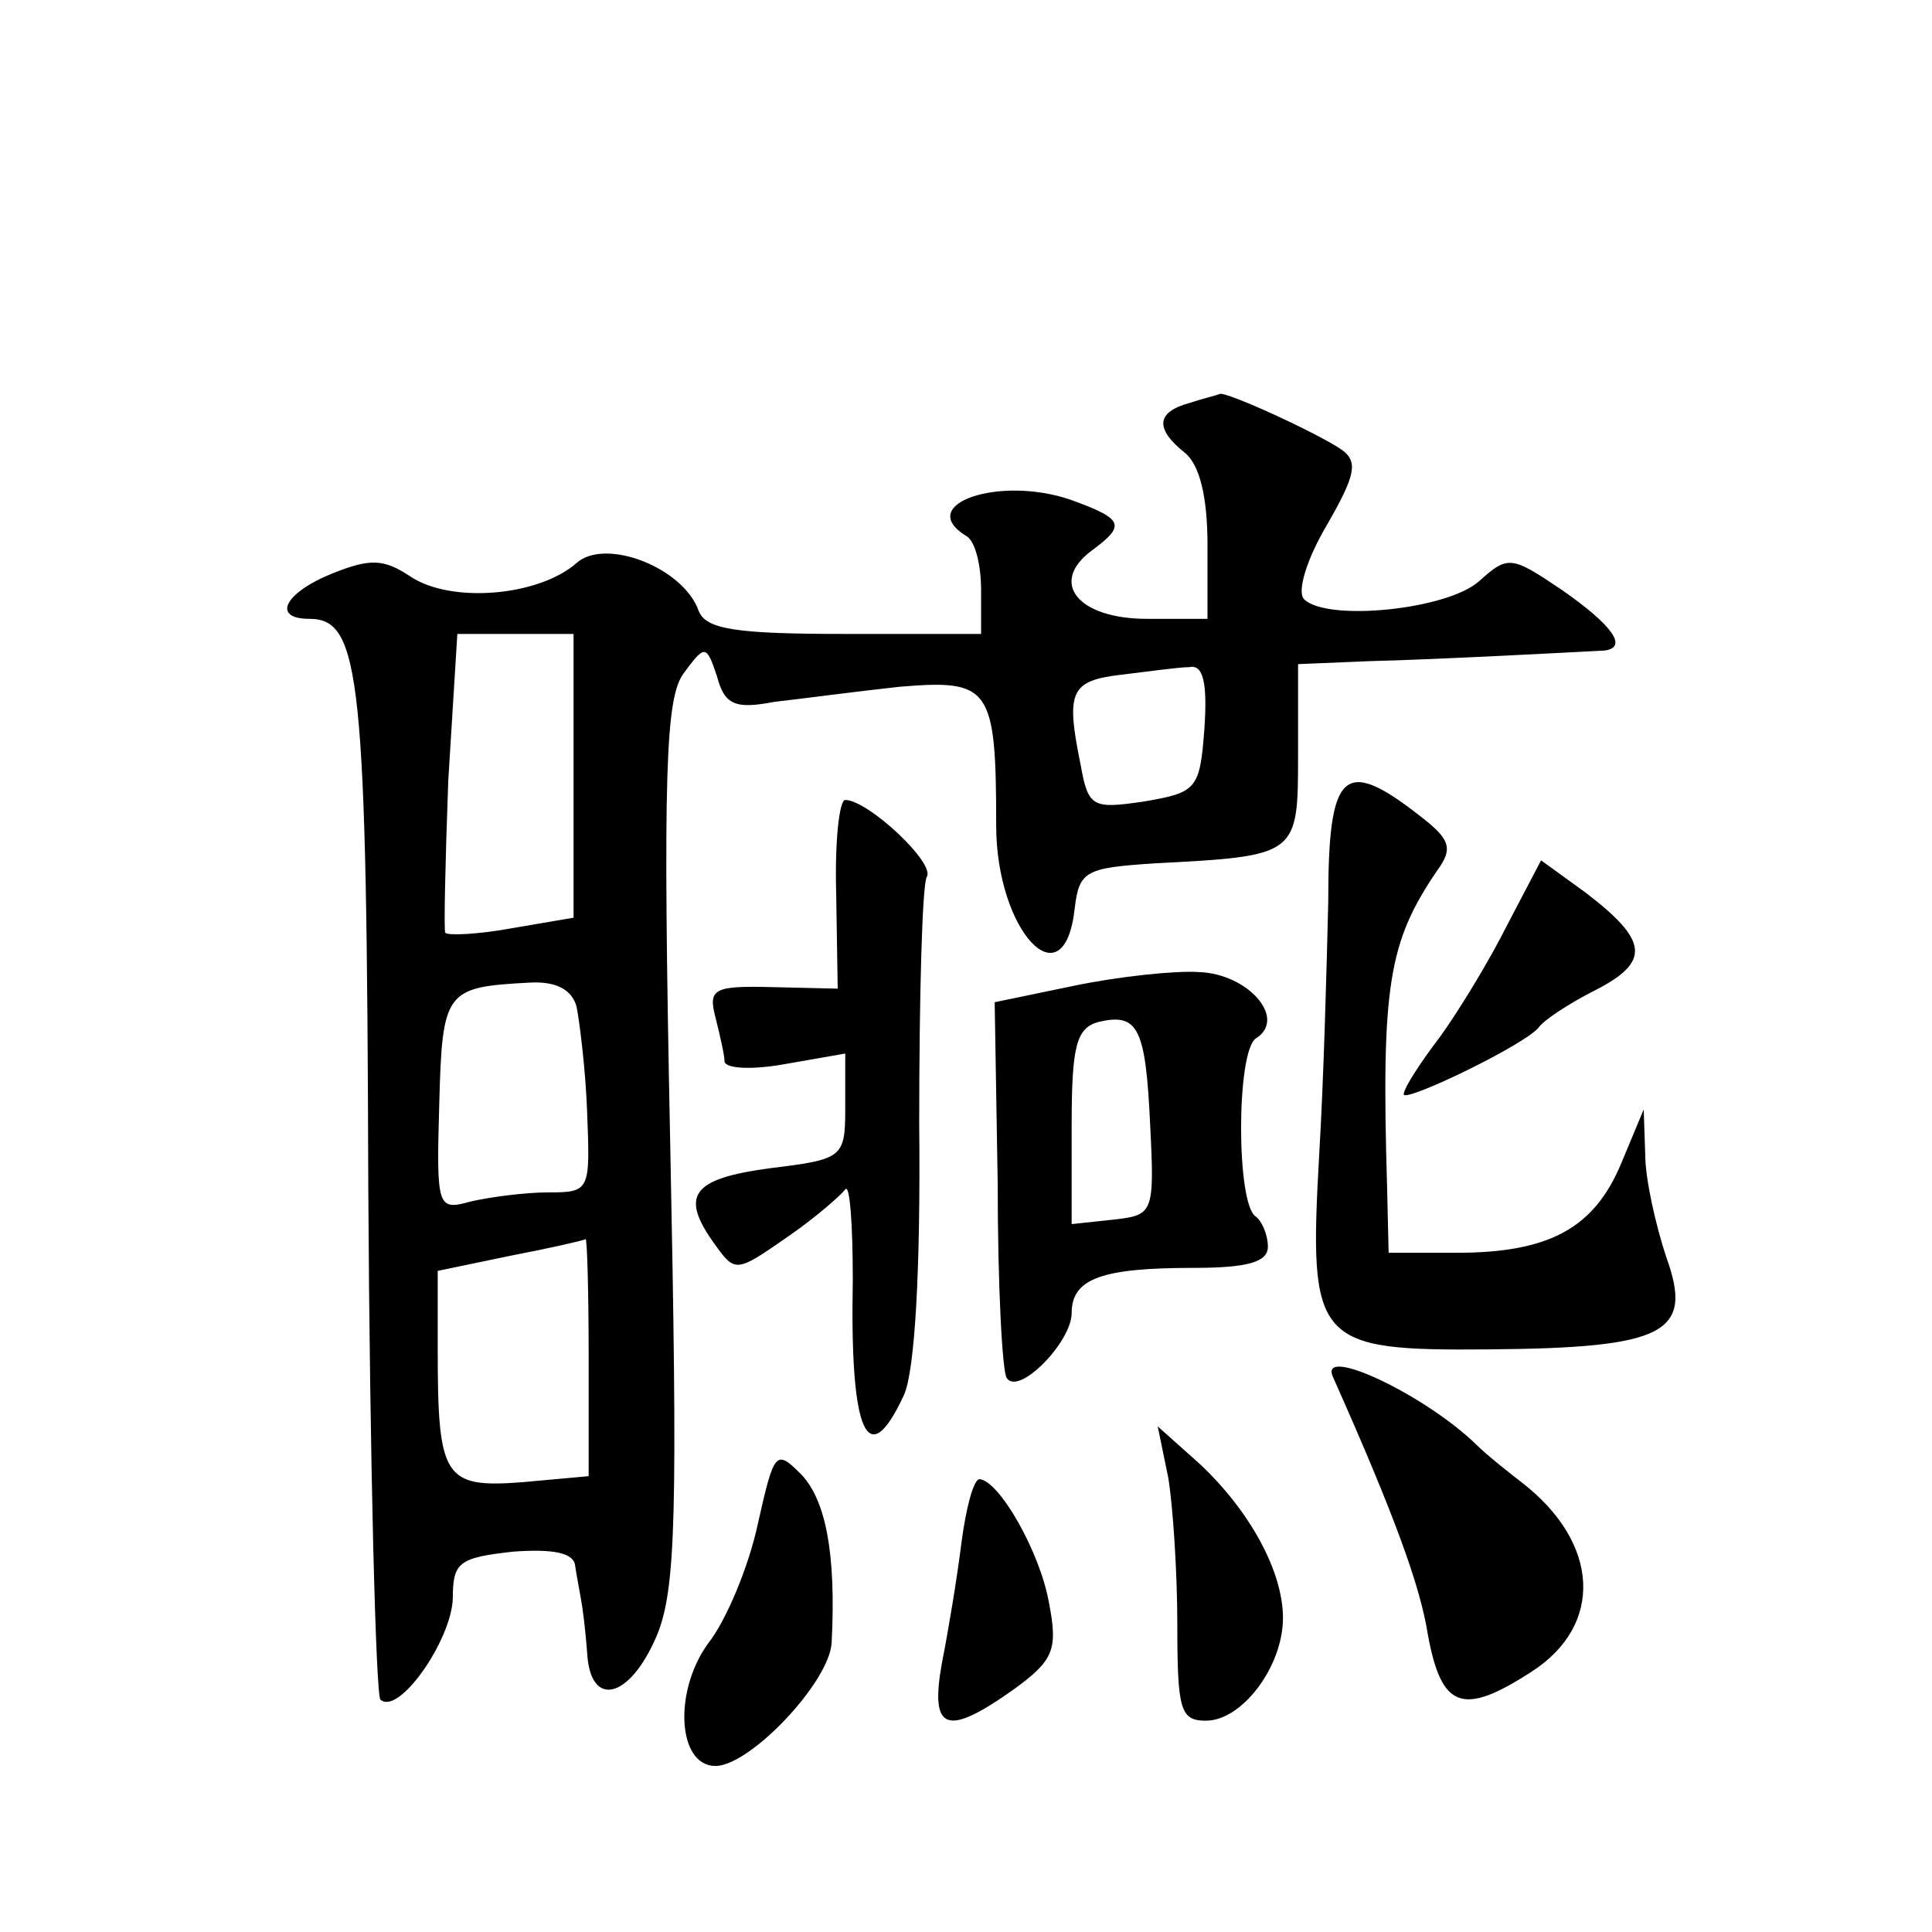
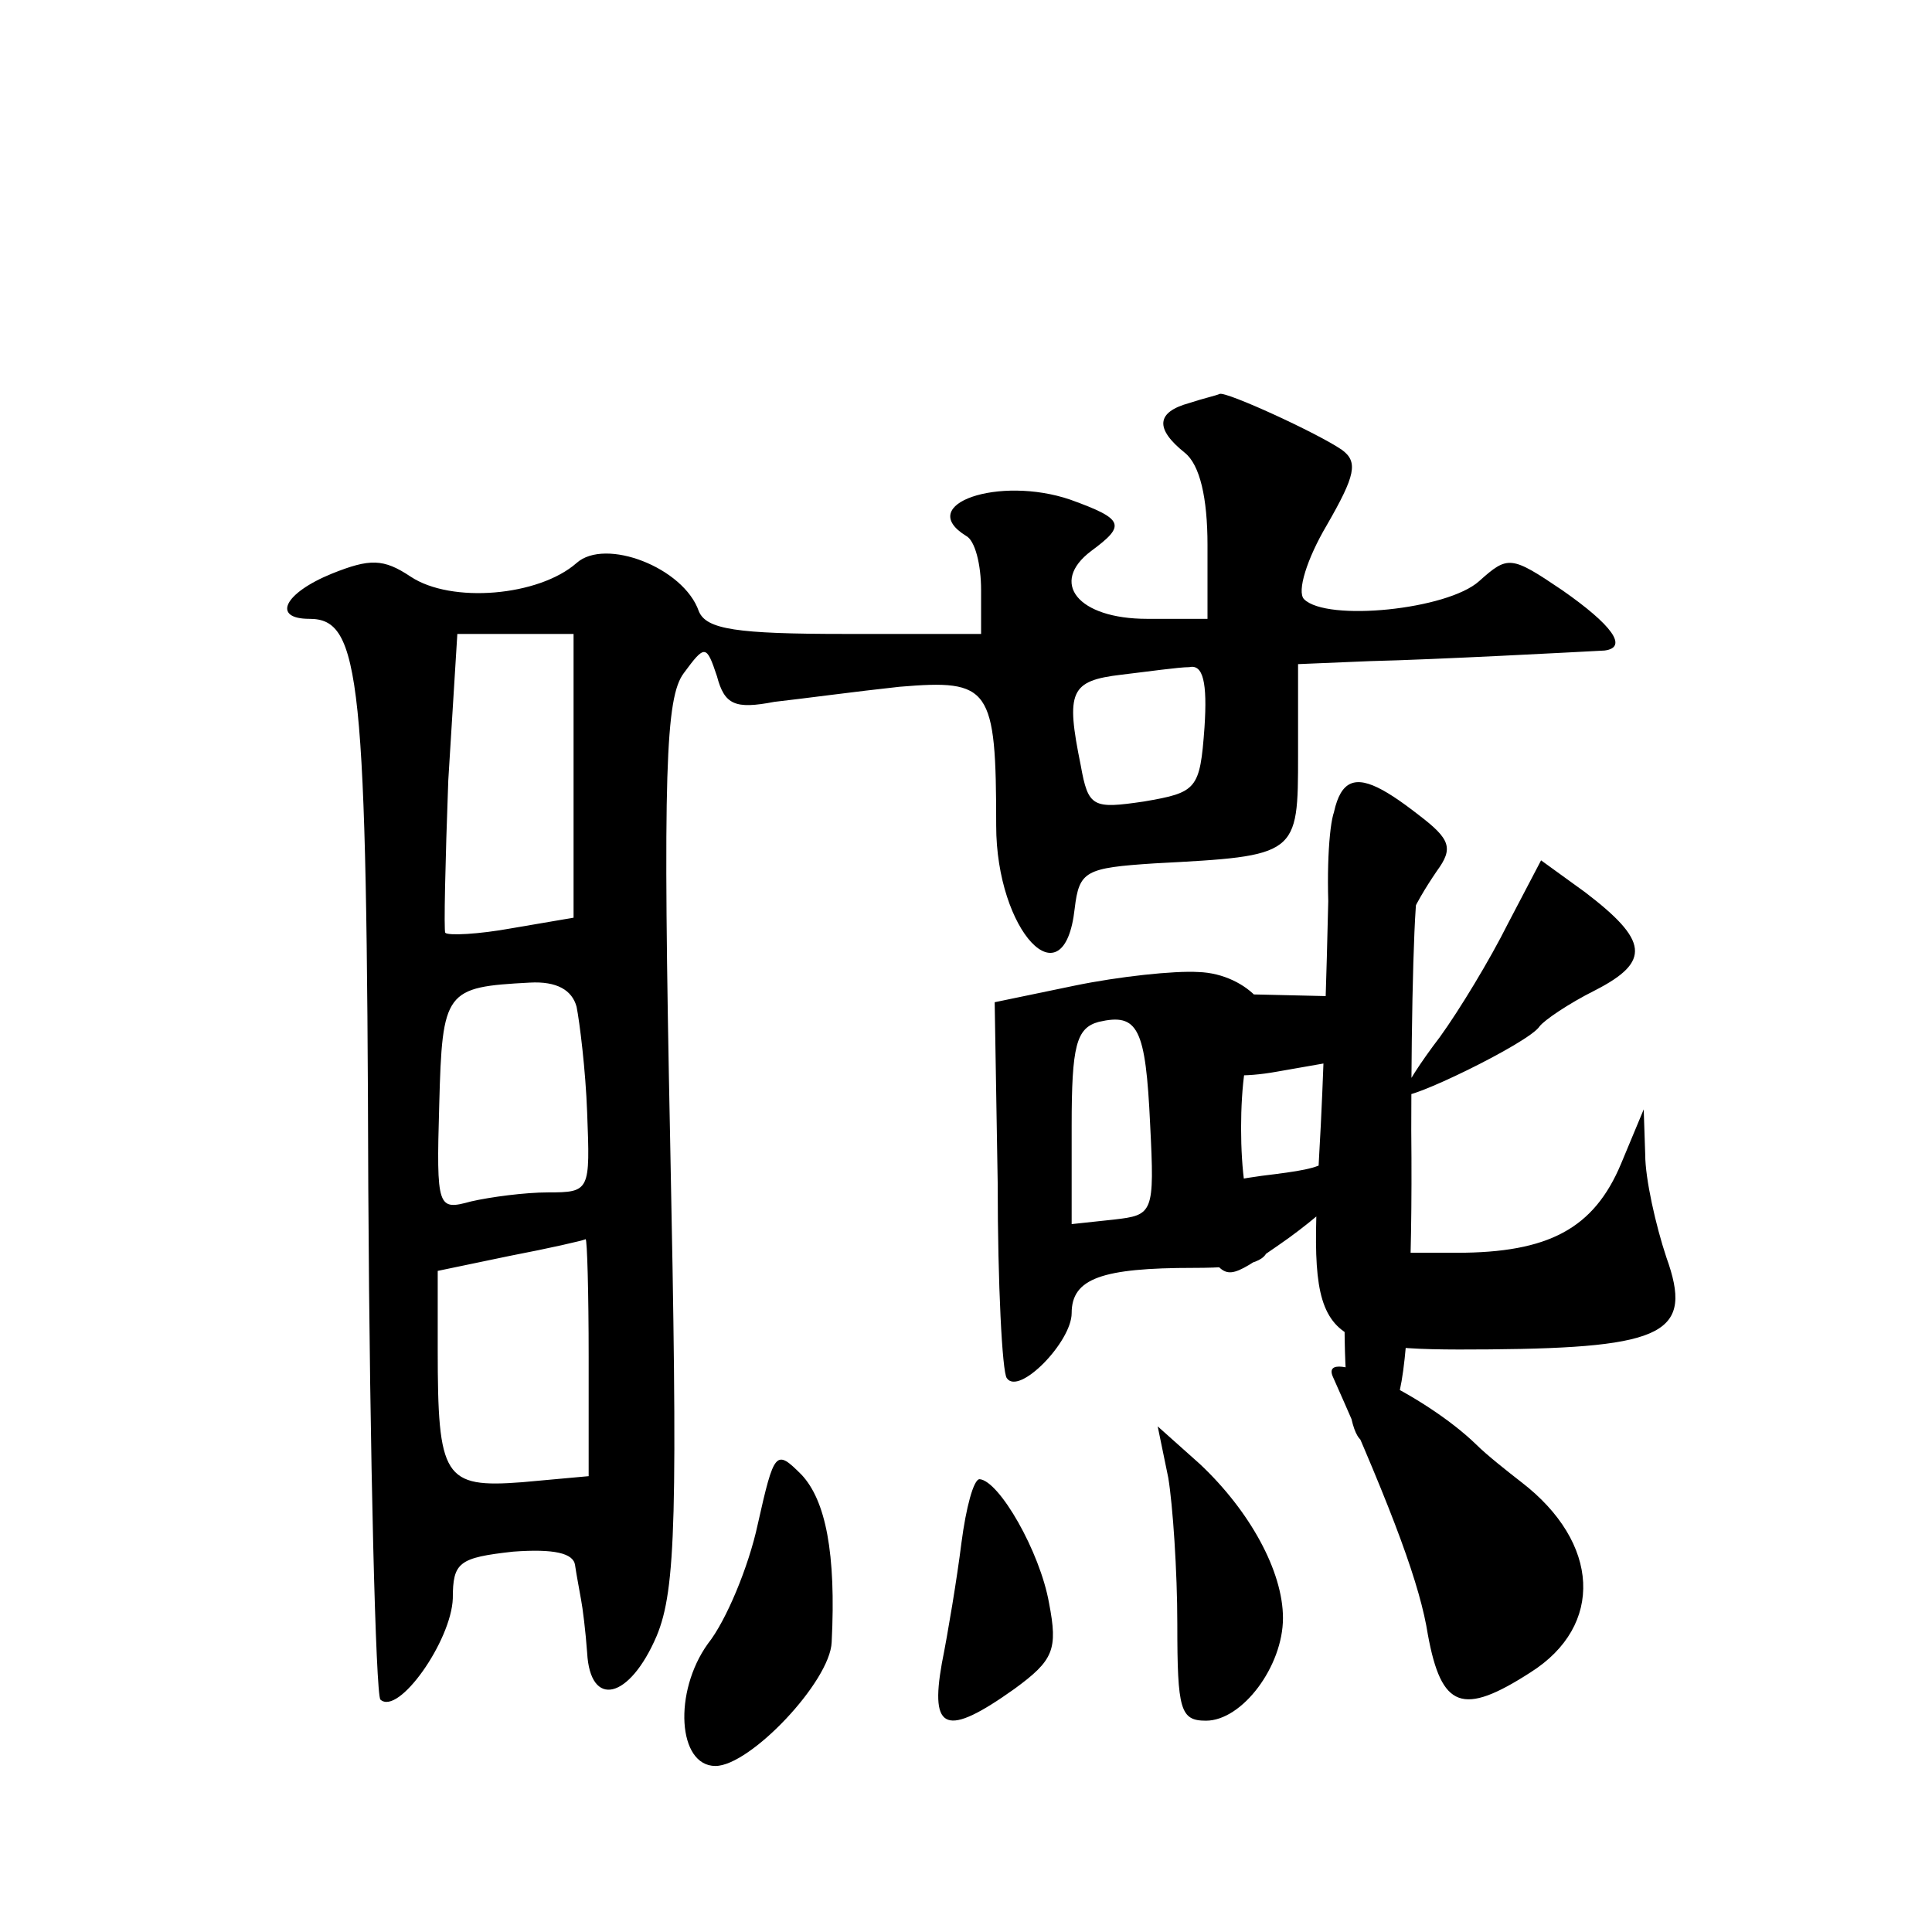
<svg xmlns="http://www.w3.org/2000/svg" version="1.0" width="128pt" height="128pt" viewBox="0 0 128 128" preserveAspectRatio="xMidYMid meet">
  <g transform="translate(0,128) scale(0.1,-0.1)" fill="#0" stroke="none">
-     <path d="M788 1013 c-22 -6 -23 -17 -3 -33 10 -8 15 -30 15 -61 l0 -49 -40 0 c-46 0 -65 24 -37 45 23 17 22 21 -14 34 -47 16 -103 -3 -69 -24 6 -3 10 -19 10 -36 l0 -29 -90 0 c-72 0 -92 3 -97 15 -10 29 -62 49 -81 32 -25 -22 -83 -27 -110 -9 -18 12 -27 12 -52 2 -32 -13 -40 -30 -15 -30 34 0 38 -38 39 -377 1 -182 5 -335 8 -339 12 -11 47 39 48 67 0 24 4 27 40 31 27 2 40 -1 41 -9 1 -7 3 -17 4 -23 1 -5 3 -21 4 -35 2 -37 28 -31 46 11 13 31 14 81 9 328 -5 245 -3 294 9 310 14 19 15 19 22 -2 5 -19 12 -22 38 -17 18 2 55 7 83 10 60 5 64 0 64 -92 0 -70 45 -118 52 -55 3 25 7 27 53 30 95 5 95 5 95 72 l0 60 48 2 c43 1 136 6 155 7 16 2 5 17 -28 40 -34 23 -36 23 -55 6 -21 -19 -101 -27 -116 -12 -5 5 2 27 15 49 19 33 21 42 10 50 -16 11 -77 39 -81 37 -2 -1 -11 -3 -20 -6z m-408 -247 l0 -94 -41 -7 c-22 -4 -42 -5 -44 -3 -1 1 0 47 2 101 l6 97 38 0 39 0 0 -94z m418 32 c-3 -41 -5 -43 -40 -49 -34 -5 -37 -4 -42 24 -10 49 -7 56 27 60 17 2 38 5 45 5 9 2 12 -10 10 -40z m-416 -185 c2 -10 6 -42 7 -70 2 -52 2 -53 -26 -53 -15 0 -38 -3 -51 -6 -22 -6 -23 -5 -21 64 2 76 4 78 60 81 18 1 28 -5 31 -16z m8 -232 l0 -79 -44 -4 c-52 -4 -56 3 -56 88 l0 52 48 10 c26 5 48 10 50 11 1 0 2 -35 2 -78z M880 683 c-1 -43 -3 -118 -6 -168 -7 -125 -3 -130 113 -129 117 1 135 11 117 61 -7 21 -14 52 -14 68 l-1 30 -15 -36 c-18 -43 -48 -59 -109 -59 l-45 0 -1 43 c-4 134 1 163 33 210 11 15 9 21 -12 37 -50 39 -60 29 -60 -57z M554 688 l1 -63 -43 1 c-39 1 -43 -1 -38 -20 3 -12 6 -25 6 -29 0 -5 18 -6 40 -2 l40 7 0 -35 c0 -34 -1 -35 -50 -41 -52 -7 -60 -18 -36 -51 13 -18 14 -18 47 5 19 13 36 28 39 32 3 4 5 -23 5 -60 -2 -103 10 -128 34 -76 7 16 11 81 10 180 0 84 2 158 5 163 6 9 -39 51 -54 51 -4 0 -7 -28 -6 -62z M999 668 c-12 -24 -32 -57 -45 -75 -13 -17 -24 -34 -24 -38 0 -6 83 34 90 45 3 4 19 15 37 24 37 19 35 33 -7 65 l-29 21 -22 -42z M712 627 l-53 -11 2 -120 c0 -67 3 -125 6 -129 8 -12 43 24 43 43 0 23 20 30 81 30 36 0 49 4 49 14 0 8 -4 17 -8 20 -13 8 -13 109 0 118 21 13 -5 43 -38 44 -16 1 -53 -3 -82 -9z m50 -92 c3 -59 2 -60 -24 -63 l-28 -3 0 65 c0 53 3 65 18 69 26 6 31 -4 34 -68z M883 368 c41 -92 58 -139 63 -171 9 -49 23 -54 68 -25 49 31 46 86 -6 126 -9 7 -23 18 -30 25 -34 33 -104 66 -95 45z M774 301 c3 -18 6 -62 6 -97 0 -57 2 -64 19 -64 24 0 51 36 51 68 0 31 -22 71 -55 102 l-28 25 7 -34z M502 270 c-6 -28 -21 -64 -33 -79 -23 -32 -20 -81 5 -81 23 0 76 56 77 82 3 59 -4 94 -20 111 -17 17 -18 16 -29 -33z M637 258 c-3 -24 -9 -60 -13 -80 -8 -45 3 -49 48 -17 26 19 29 26 23 57 -6 34 -33 81 -46 82 -4 0 -9 -19 -12 -42z" />
+     <path d="M788 1013 c-22 -6 -23 -17 -3 -33 10 -8 15 -30 15 -61 l0 -49 -40 0 c-46 0 -65 24 -37 45 23 17 22 21 -14 34 -47 16 -103 -3 -69 -24 6 -3 10 -19 10 -36 l0 -29 -90 0 c-72 0 -92 3 -97 15 -10 29 -62 49 -81 32 -25 -22 -83 -27 -110 -9 -18 12 -27 12 -52 2 -32 -13 -40 -30 -15 -30 34 0 38 -38 39 -377 1 -182 5 -335 8 -339 12 -11 47 39 48 67 0 24 4 27 40 31 27 2 40 -1 41 -9 1 -7 3 -17 4 -23 1 -5 3 -21 4 -35 2 -37 28 -31 46 11 13 31 14 81 9 328 -5 245 -3 294 9 310 14 19 15 19 22 -2 5 -19 12 -22 38 -17 18 2 55 7 83 10 60 5 64 0 64 -92 0 -70 45 -118 52 -55 3 25 7 27 53 30 95 5 95 5 95 72 l0 60 48 2 c43 1 136 6 155 7 16 2 5 17 -28 40 -34 23 -36 23 -55 6 -21 -19 -101 -27 -116 -12 -5 5 2 27 15 49 19 33 21 42 10 50 -16 11 -77 39 -81 37 -2 -1 -11 -3 -20 -6z m-408 -247 l0 -94 -41 -7 c-22 -4 -42 -5 -44 -3 -1 1 0 47 2 101 l6 97 38 0 39 0 0 -94z m418 32 c-3 -41 -5 -43 -40 -49 -34 -5 -37 -4 -42 24 -10 49 -7 56 27 60 17 2 38 5 45 5 9 2 12 -10 10 -40z m-416 -185 c2 -10 6 -42 7 -70 2 -52 2 -53 -26 -53 -15 0 -38 -3 -51 -6 -22 -6 -23 -5 -21 64 2 76 4 78 60 81 18 1 28 -5 31 -16z m8 -232 l0 -79 -44 -4 c-52 -4 -56 3 -56 88 l0 52 48 10 c26 5 48 10 50 11 1 0 2 -35 2 -78z M880 683 c-1 -43 -3 -118 -6 -168 -7 -125 -3 -130 113 -129 117 1 135 11 117 61 -7 21 -14 52 -14 68 l-1 30 -15 -36 c-18 -43 -48 -59 -109 -59 l-45 0 -1 43 c-4 134 1 163 33 210 11 15 9 21 -12 37 -50 39 -60 29 -60 -57z l1 -63 -43 1 c-39 1 -43 -1 -38 -20 3 -12 6 -25 6 -29 0 -5 18 -6 40 -2 l40 7 0 -35 c0 -34 -1 -35 -50 -41 -52 -7 -60 -18 -36 -51 13 -18 14 -18 47 5 19 13 36 28 39 32 3 4 5 -23 5 -60 -2 -103 10 -128 34 -76 7 16 11 81 10 180 0 84 2 158 5 163 6 9 -39 51 -54 51 -4 0 -7 -28 -6 -62z M999 668 c-12 -24 -32 -57 -45 -75 -13 -17 -24 -34 -24 -38 0 -6 83 34 90 45 3 4 19 15 37 24 37 19 35 33 -7 65 l-29 21 -22 -42z M712 627 l-53 -11 2 -120 c0 -67 3 -125 6 -129 8 -12 43 24 43 43 0 23 20 30 81 30 36 0 49 4 49 14 0 8 -4 17 -8 20 -13 8 -13 109 0 118 21 13 -5 43 -38 44 -16 1 -53 -3 -82 -9z m50 -92 c3 -59 2 -60 -24 -63 l-28 -3 0 65 c0 53 3 65 18 69 26 6 31 -4 34 -68z M883 368 c41 -92 58 -139 63 -171 9 -49 23 -54 68 -25 49 31 46 86 -6 126 -9 7 -23 18 -30 25 -34 33 -104 66 -95 45z M774 301 c3 -18 6 -62 6 -97 0 -57 2 -64 19 -64 24 0 51 36 51 68 0 31 -22 71 -55 102 l-28 25 7 -34z M502 270 c-6 -28 -21 -64 -33 -79 -23 -32 -20 -81 5 -81 23 0 76 56 77 82 3 59 -4 94 -20 111 -17 17 -18 16 -29 -33z M637 258 c-3 -24 -9 -60 -13 -80 -8 -45 3 -49 48 -17 26 19 29 26 23 57 -6 34 -33 81 -46 82 -4 0 -9 -19 -12 -42z" />
  </g>
</svg>